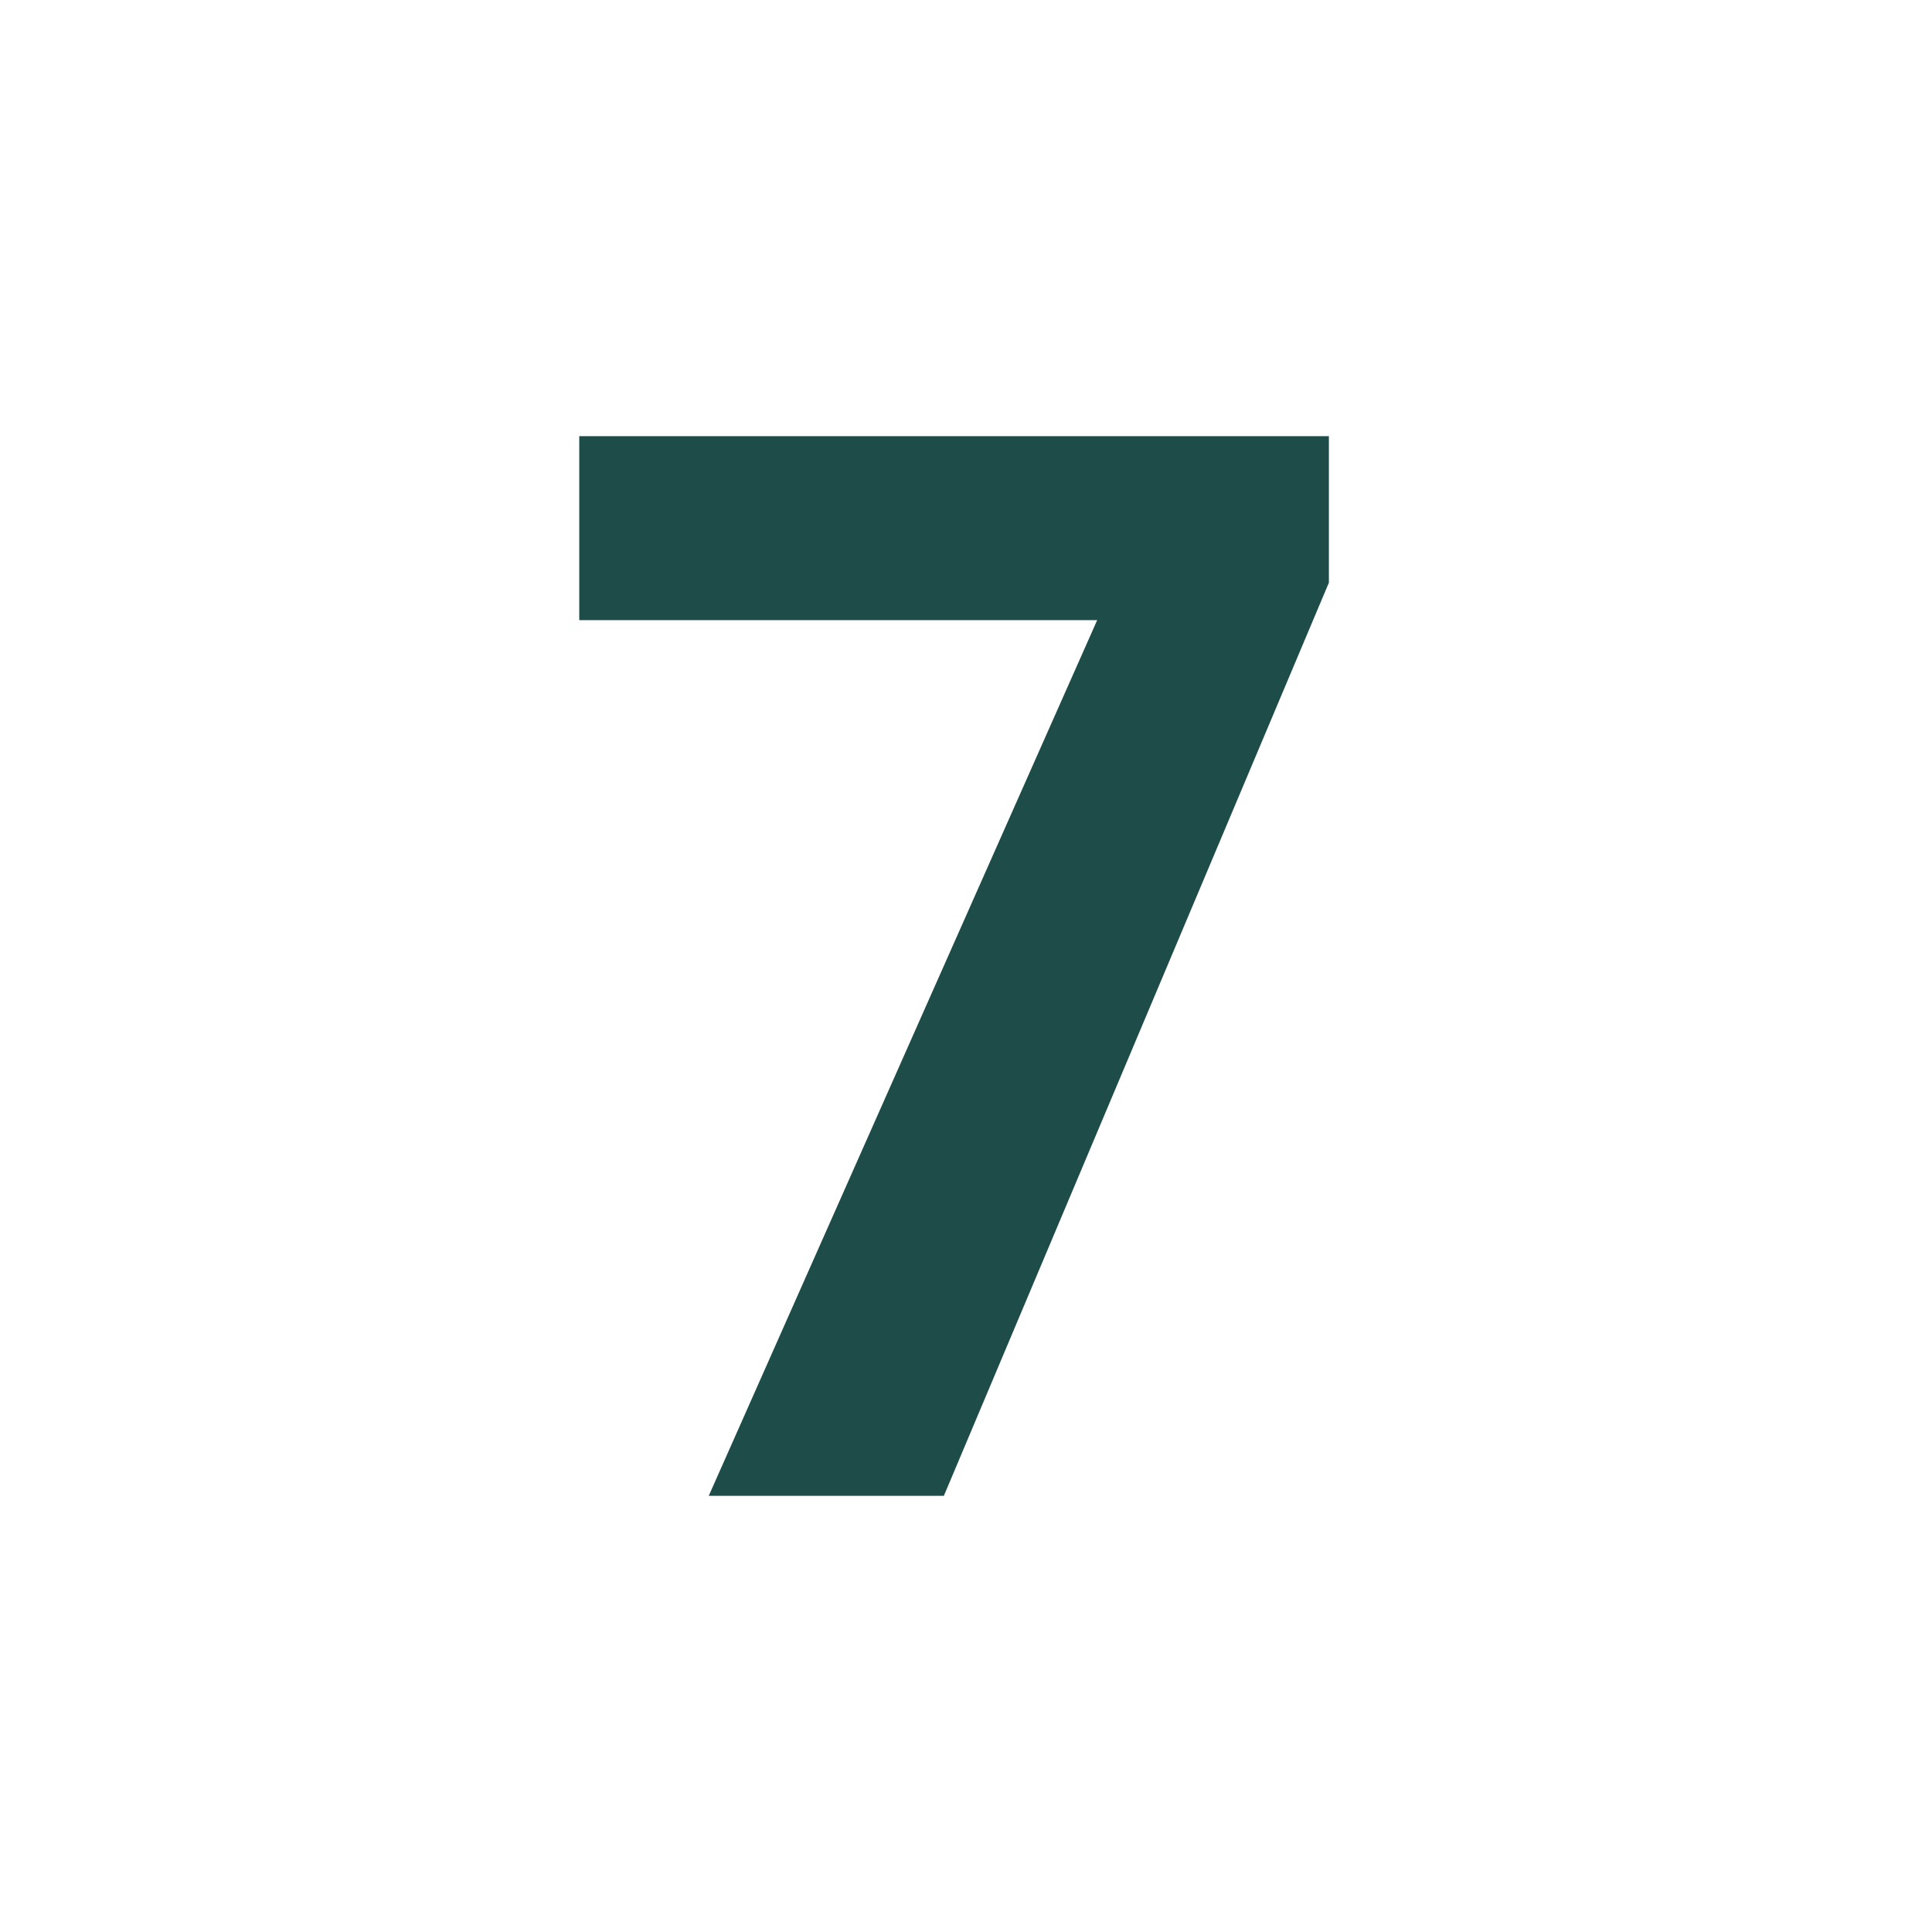
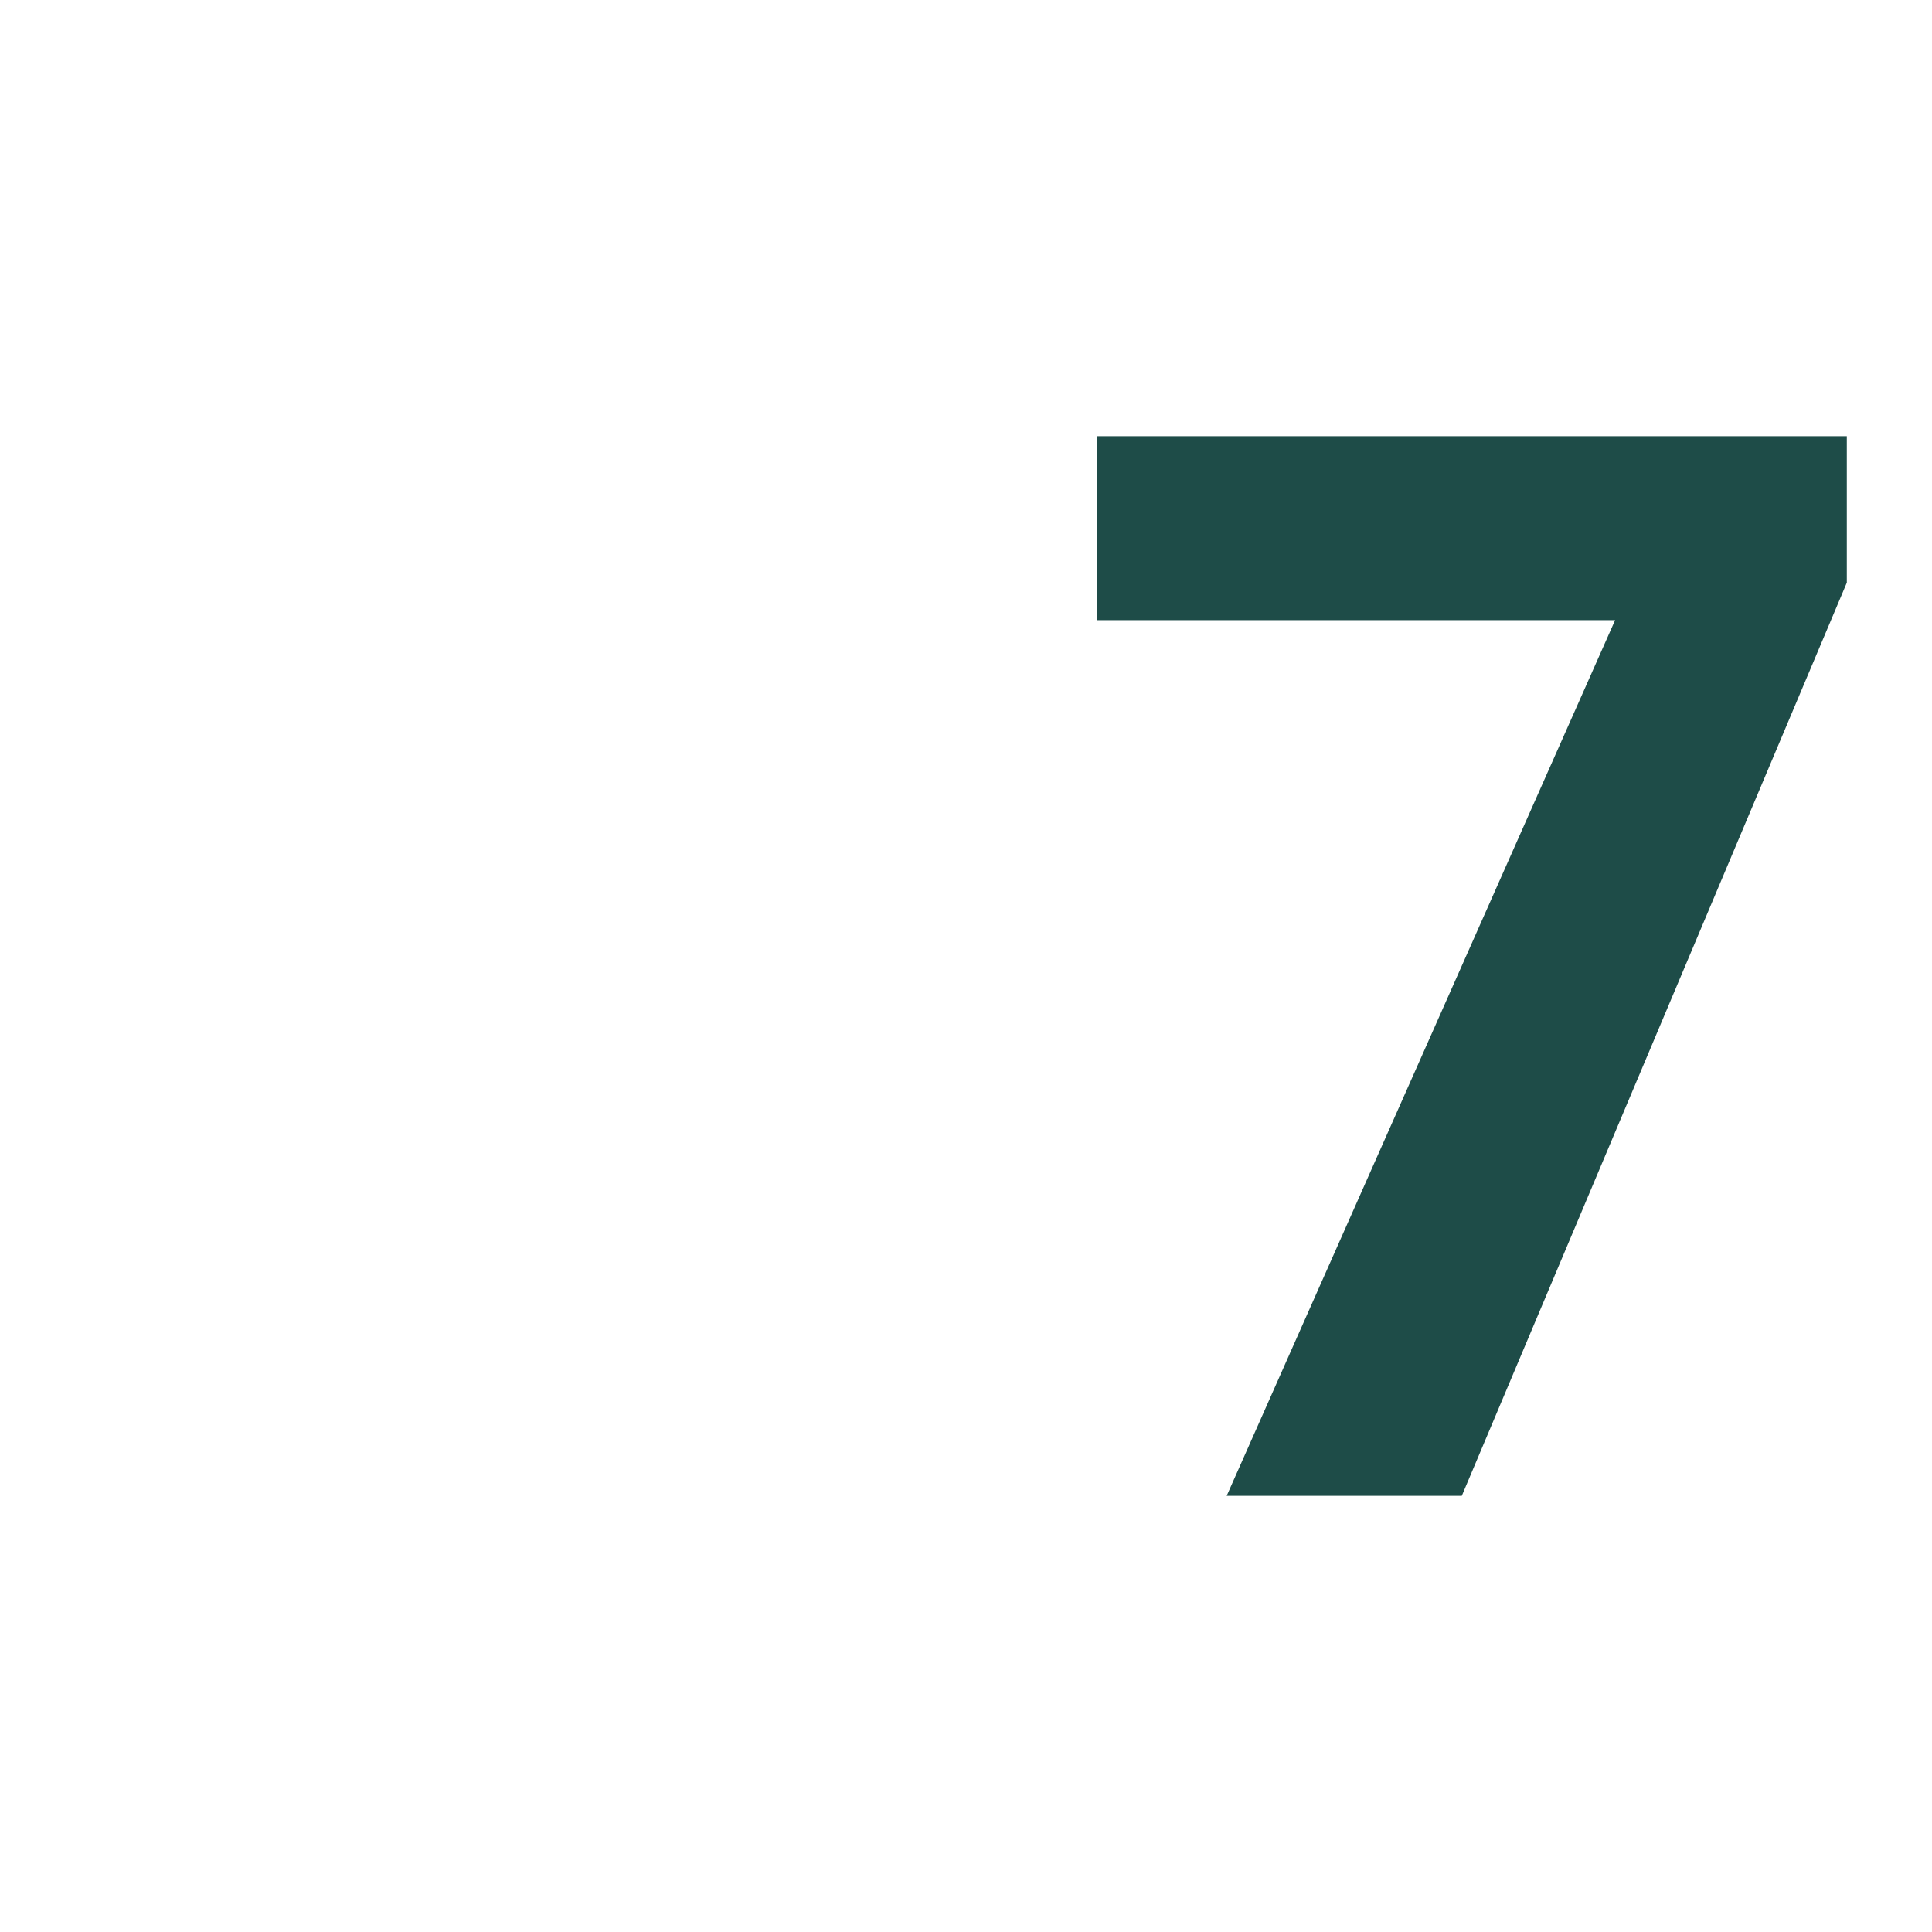
<svg xmlns="http://www.w3.org/2000/svg" id="Warstwa_1" version="1.1" viewBox="0 0 56.7 56.7">
-   <path d="M32.2,18.2h-15.2v-5.4h22v4.3l-11.3,26.8h-6.9l11.4-25.7Z" style="fill: #1e4c48;" />
+   <path d="M32.2,18.2v-5.4h22v4.3l-11.3,26.8h-6.9l11.4-25.7Z" style="fill: #1e4c48;" />
</svg>